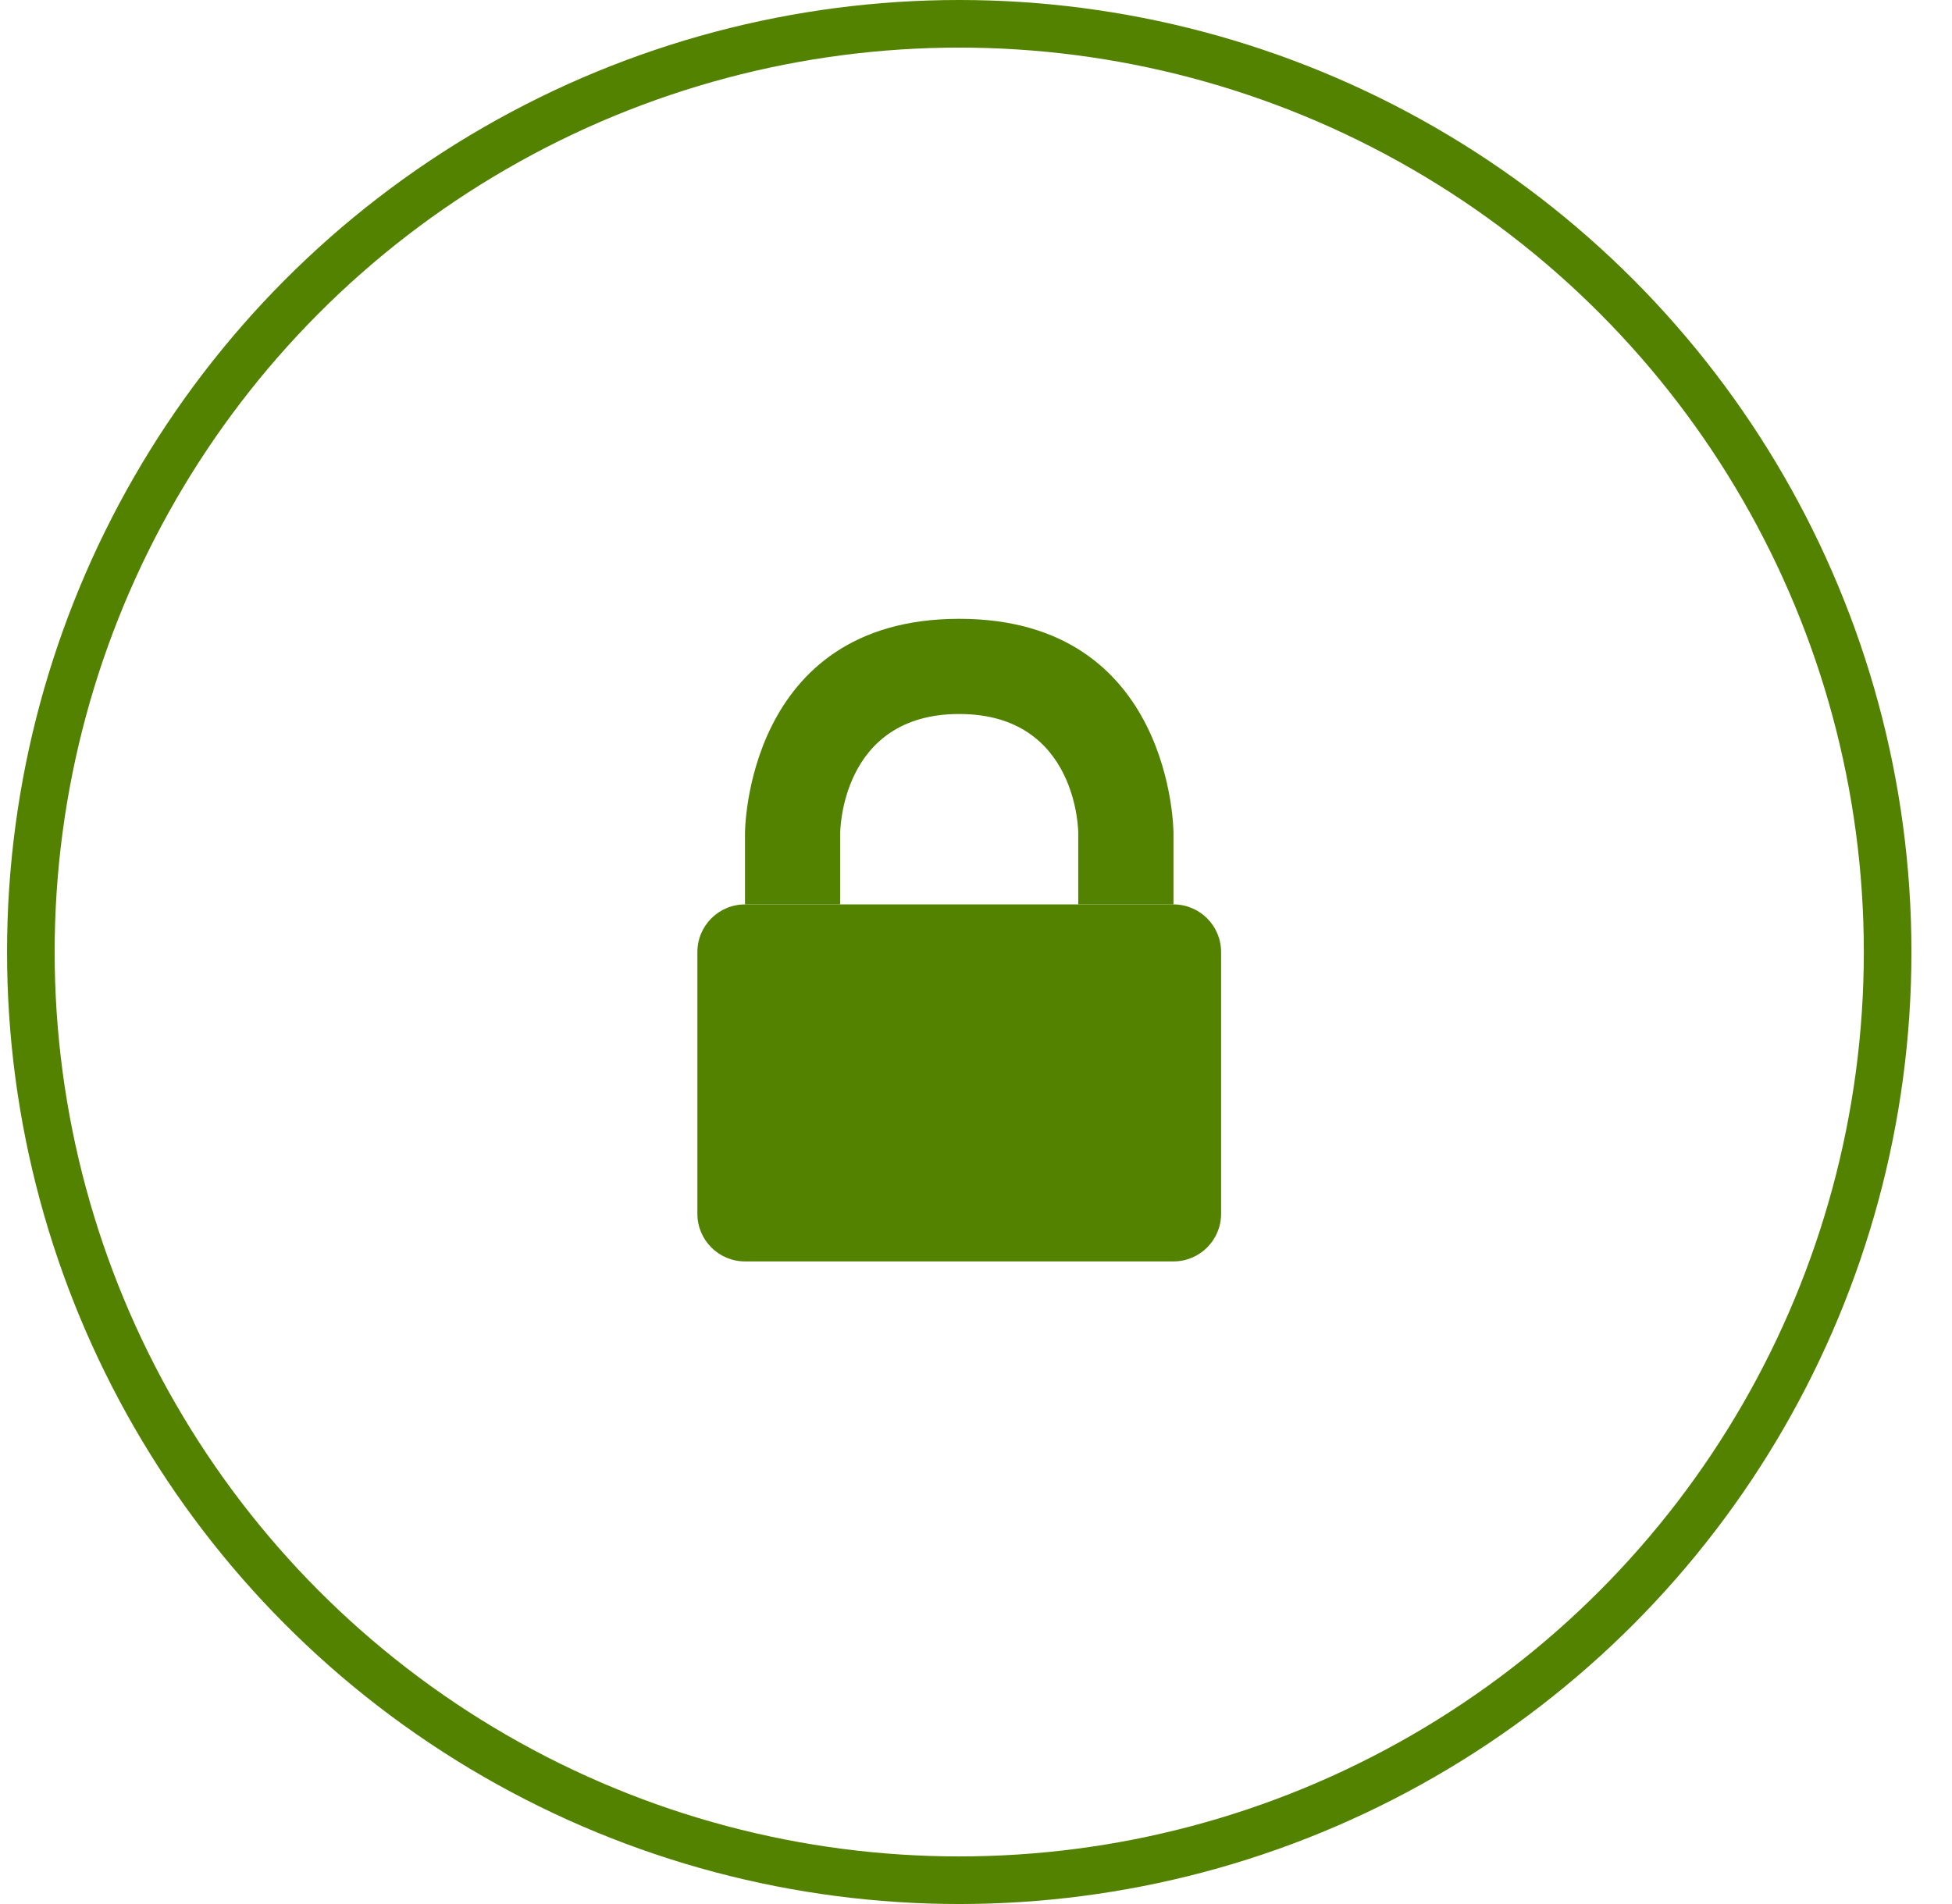
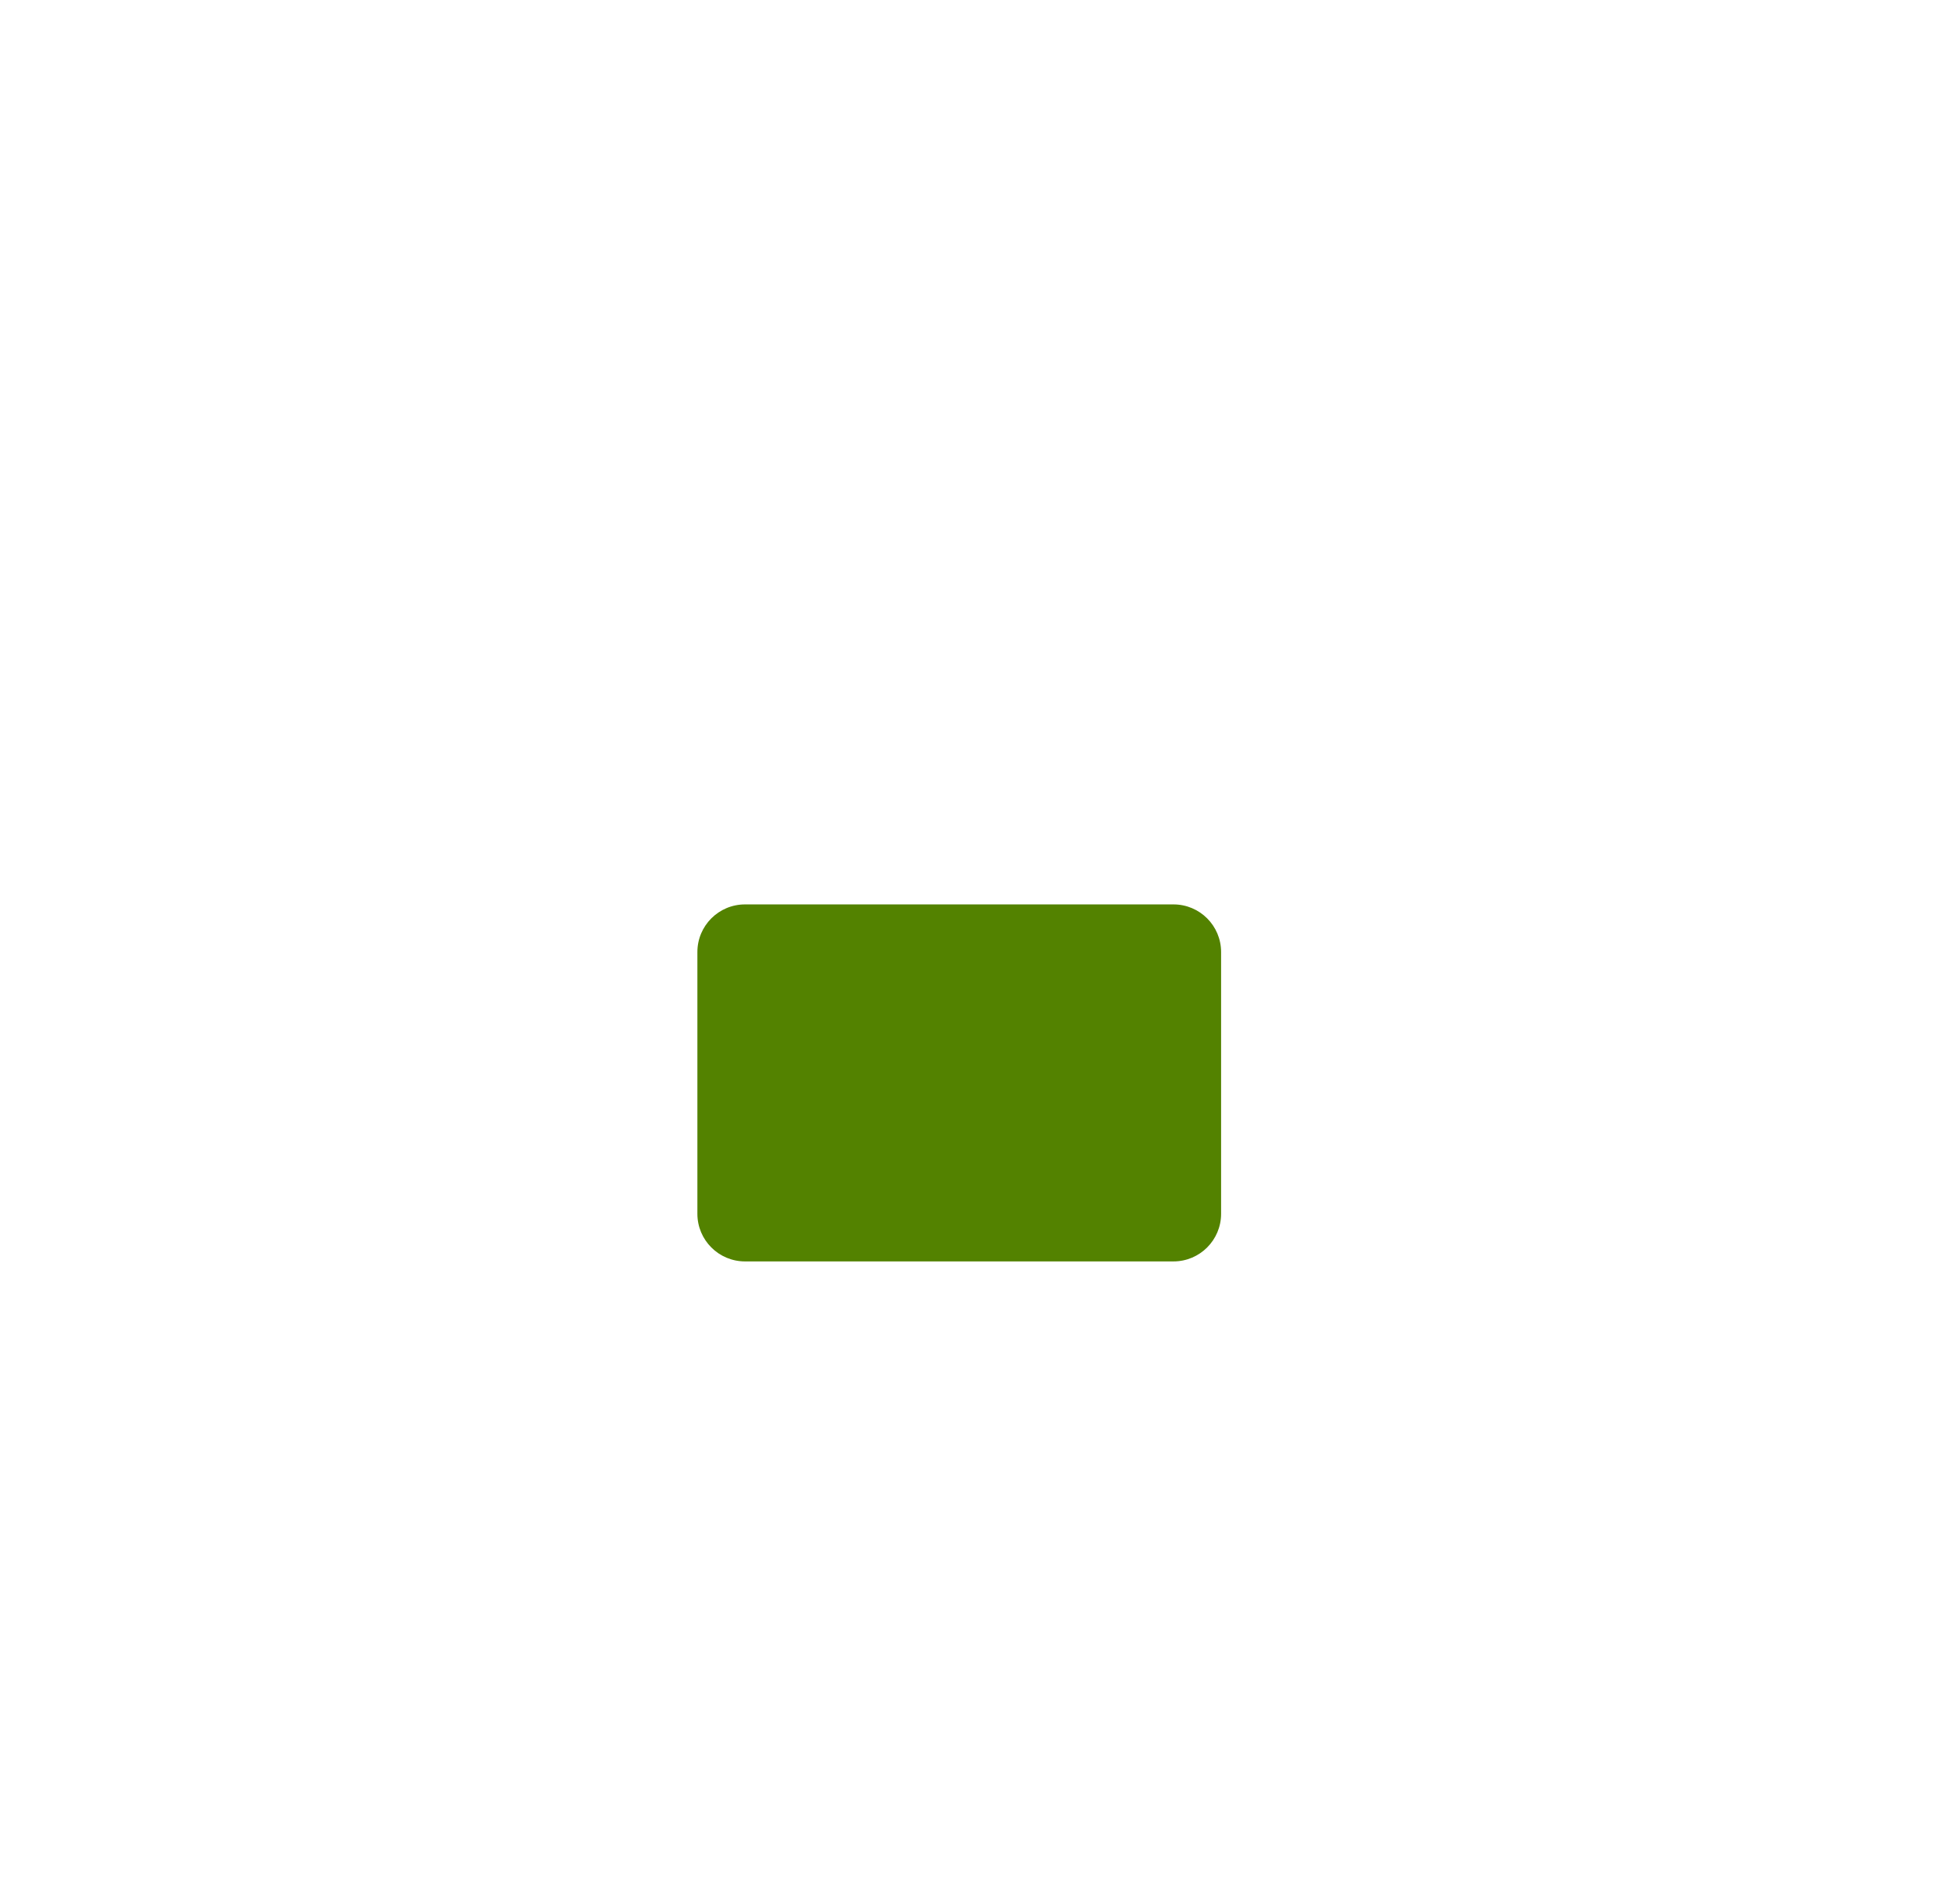
<svg xmlns="http://www.w3.org/2000/svg" width="41" height="40" viewBox="0 0 41 40" fill="none">
  <g id="banner_icon_secure_circle">
-     <circle id="Ellipse" cx="20.148" cy="20" r="19.5" stroke="#538200" />
    <g id="Lock">
-       <path d="M15.648 17.5C15.648 17.5 15.648 13 20.148 13C24.648 13 24.648 17.5 24.648 17.5V19H22.648V17.5C22.648 17.5 22.648 15 20.148 15C17.648 15 17.648 17.5 17.648 17.5C17.648 17.5 17.648 17.5 17.648 17.5V19H15.648V17.5Z" fill="#538200" />
      <path d="M15.648 19C15.096 19 14.648 19.448 14.648 20V23V25.5C14.648 26.052 15.096 26.5 15.648 26.5H24.648C25.2 26.5 25.648 26.052 25.648 25.5V20C25.648 19.448 25.2 19 24.648 19H22.648H17.648H15.648Z" fill="#538200" />
    </g>
  </g>
</svg>